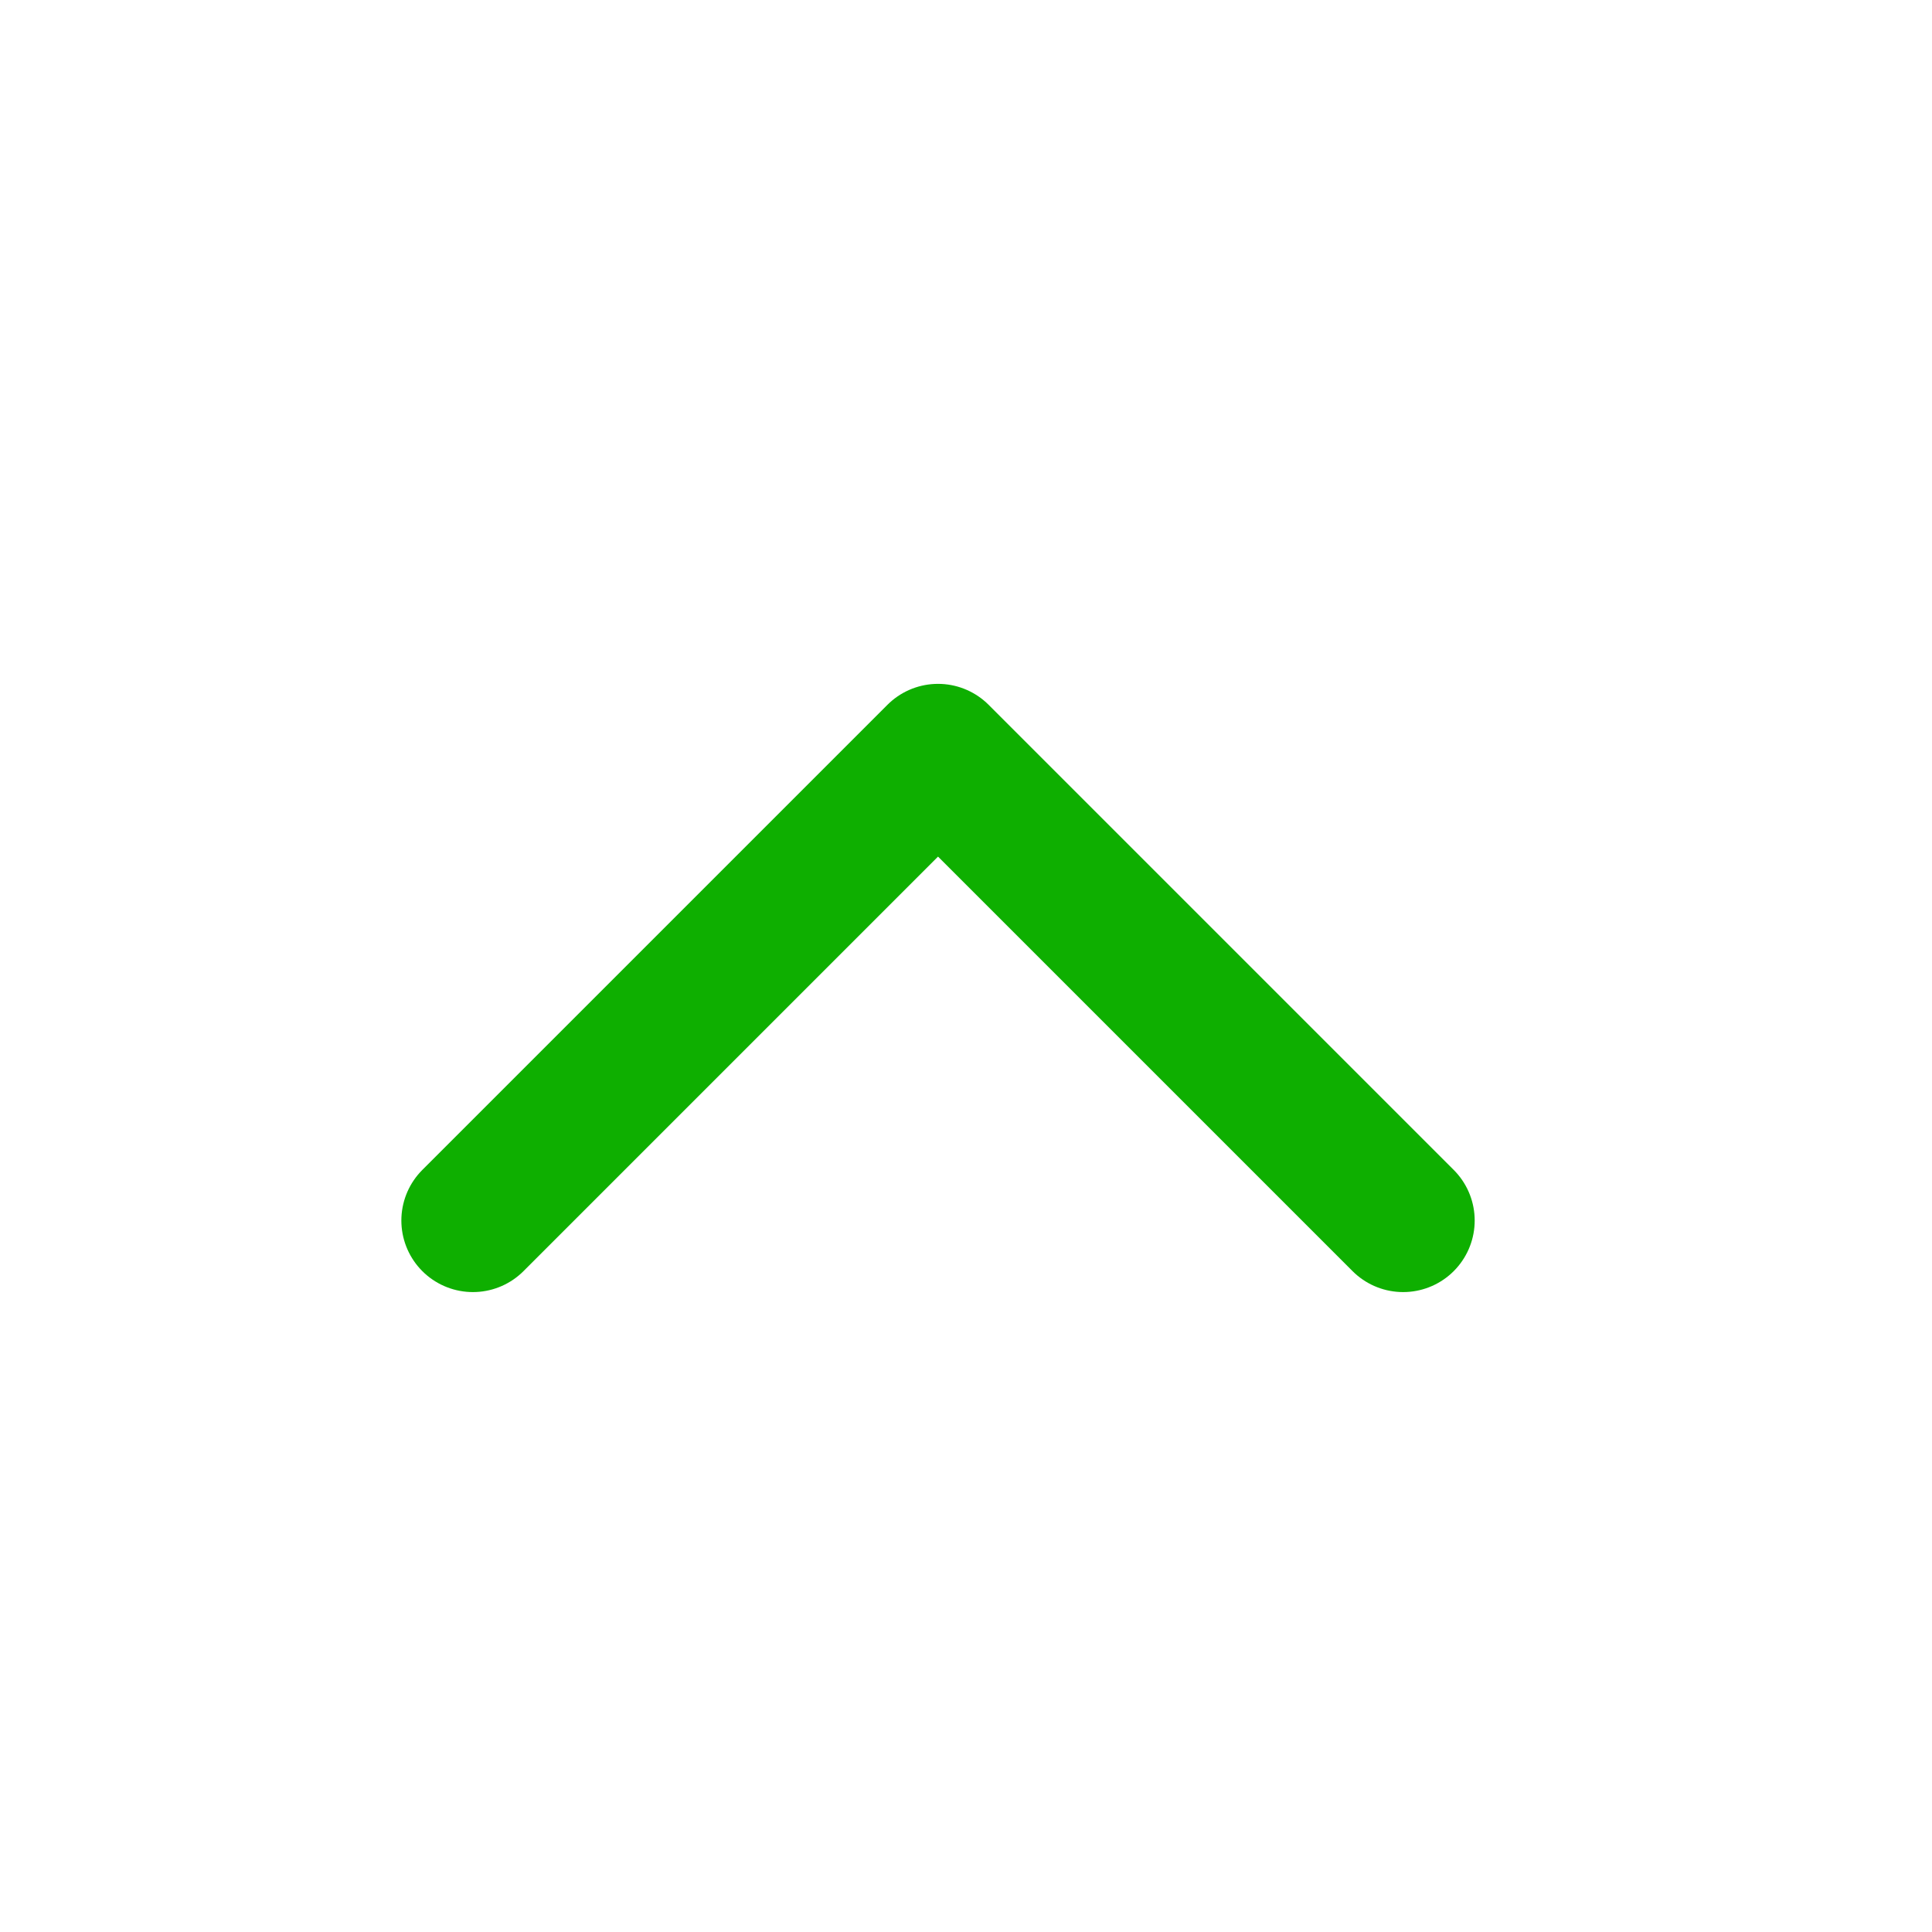
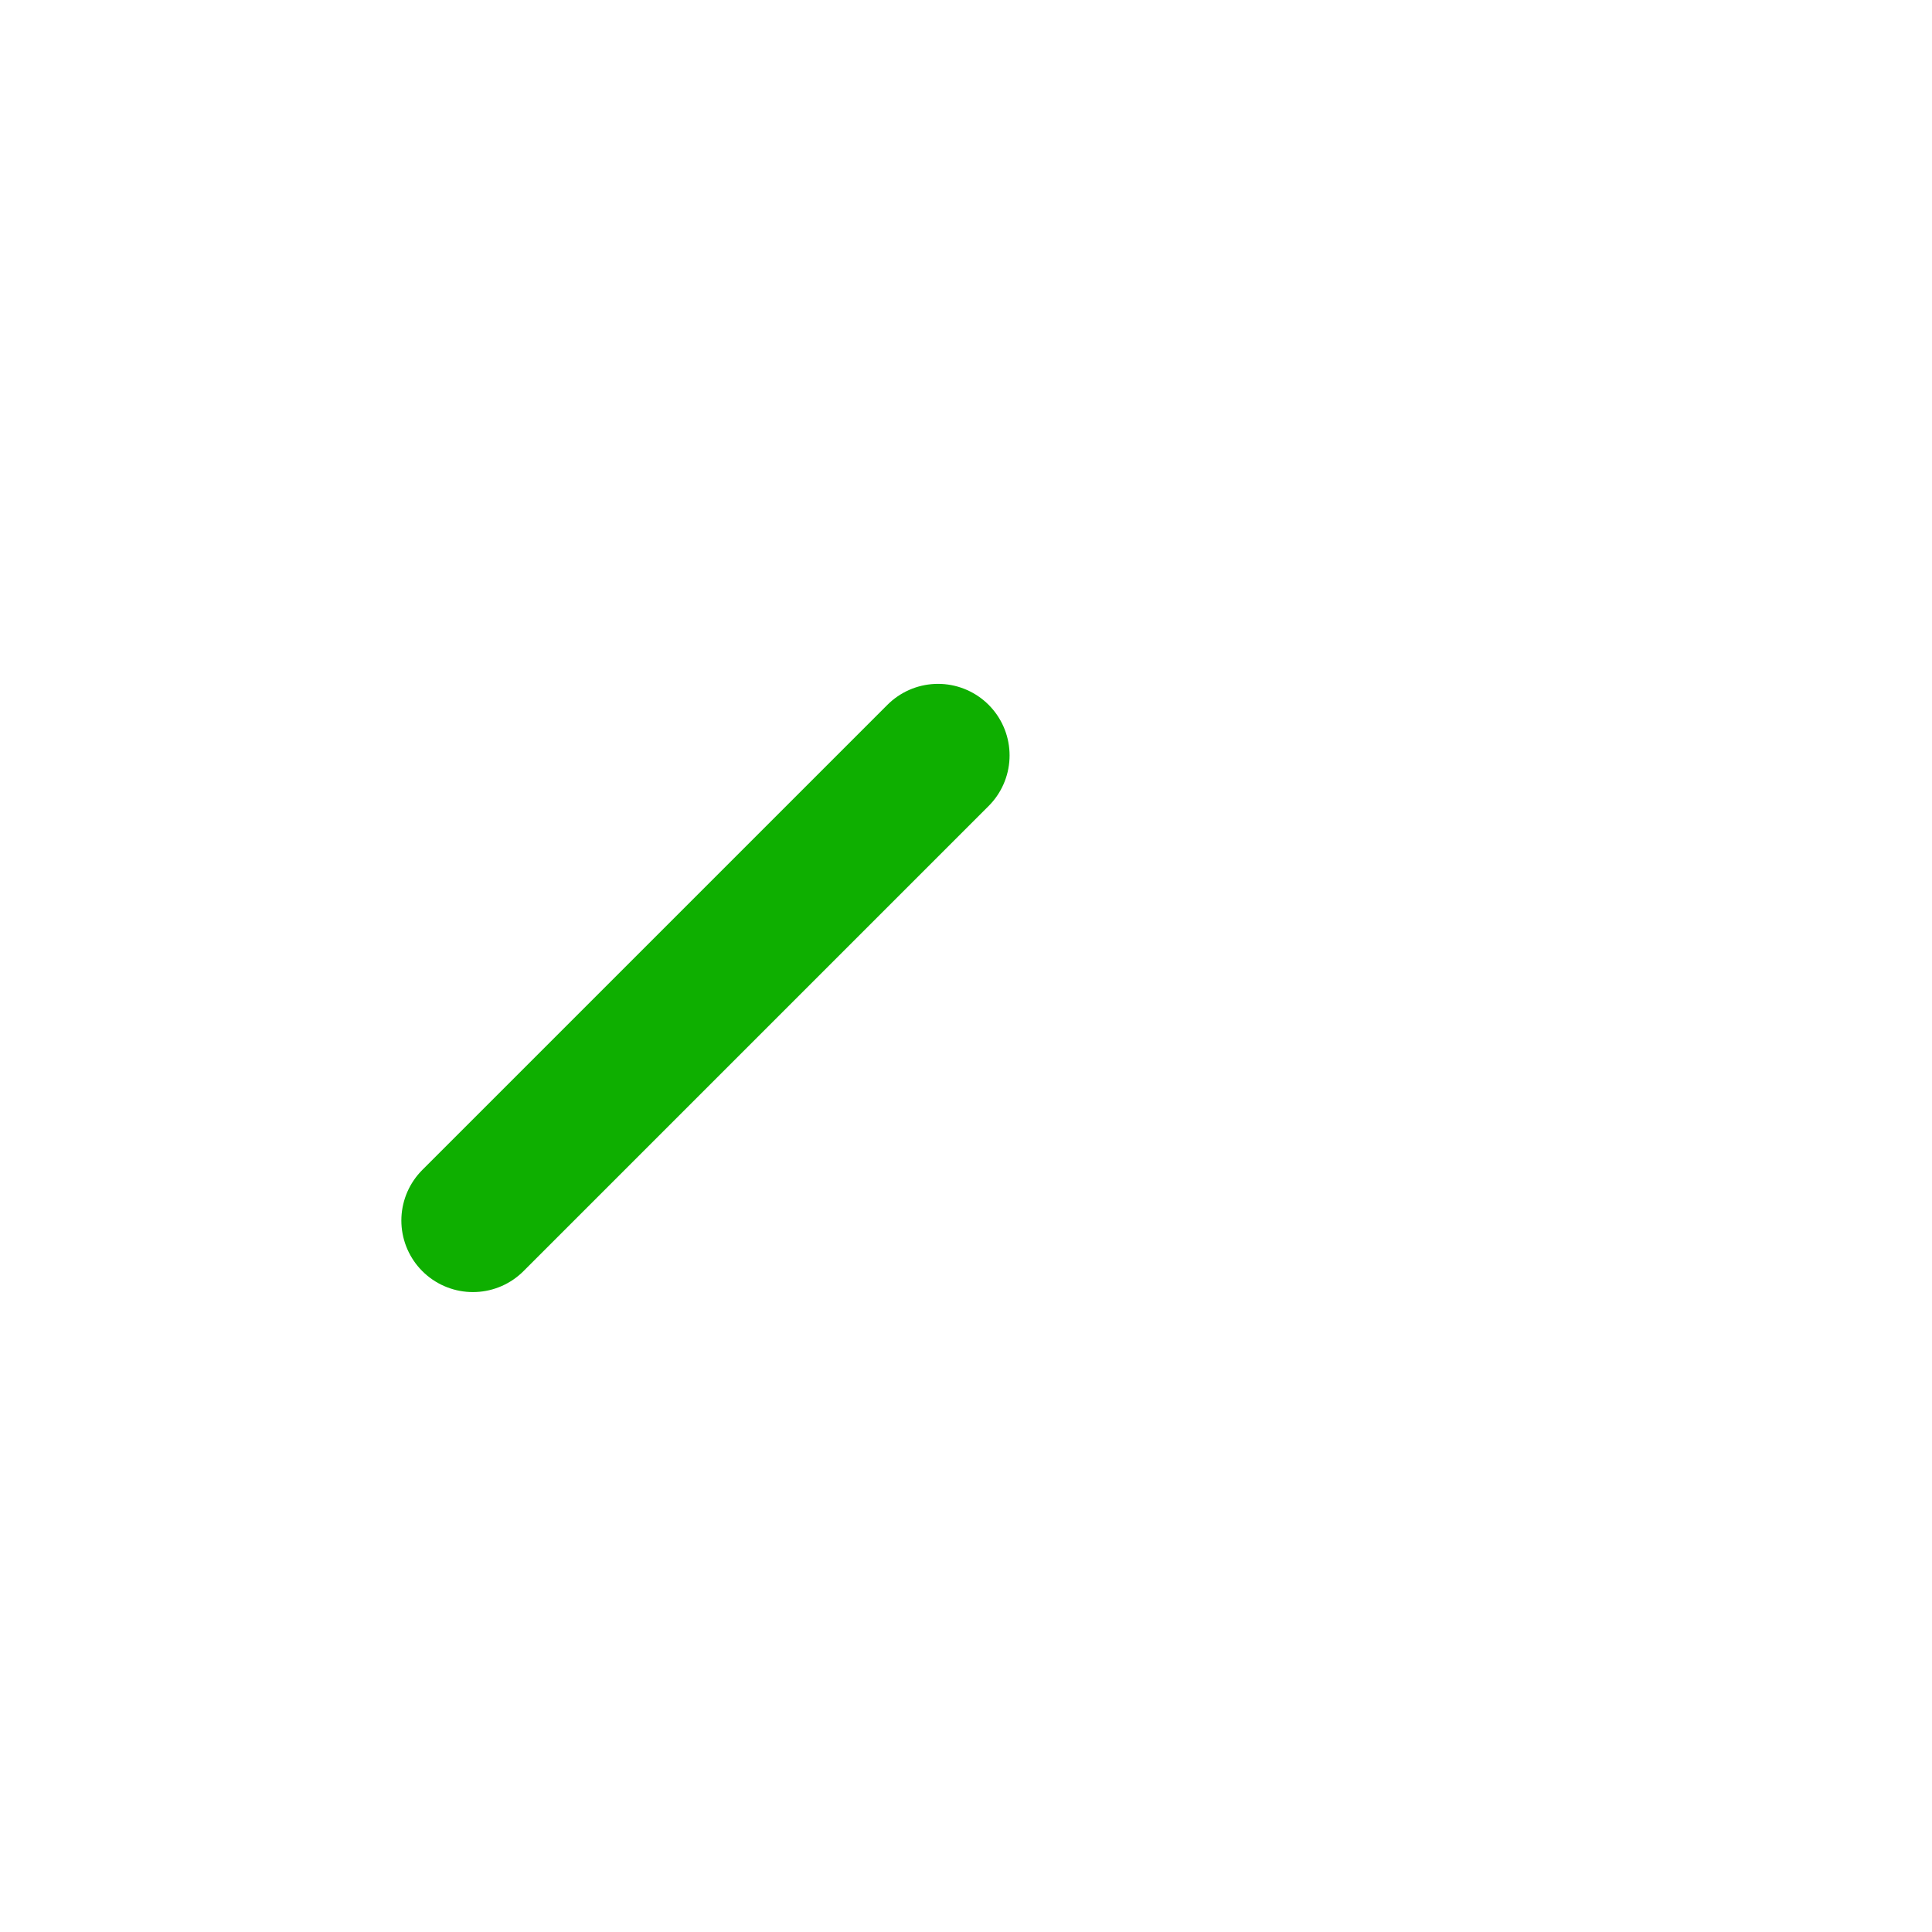
<svg xmlns="http://www.w3.org/2000/svg" width="27" height="27" viewBox="0 0 27 27" fill="none">
-   <path d="M6.609 17.057L13.109 10.557L19.609 17.057" stroke="#0EAF00" stroke-width="2" stroke-linecap="round" stroke-linejoin="round" />
+   <path d="M6.609 17.057L13.109 10.557" stroke="#0EAF00" stroke-width="2" stroke-linecap="round" stroke-linejoin="round" />
</svg>